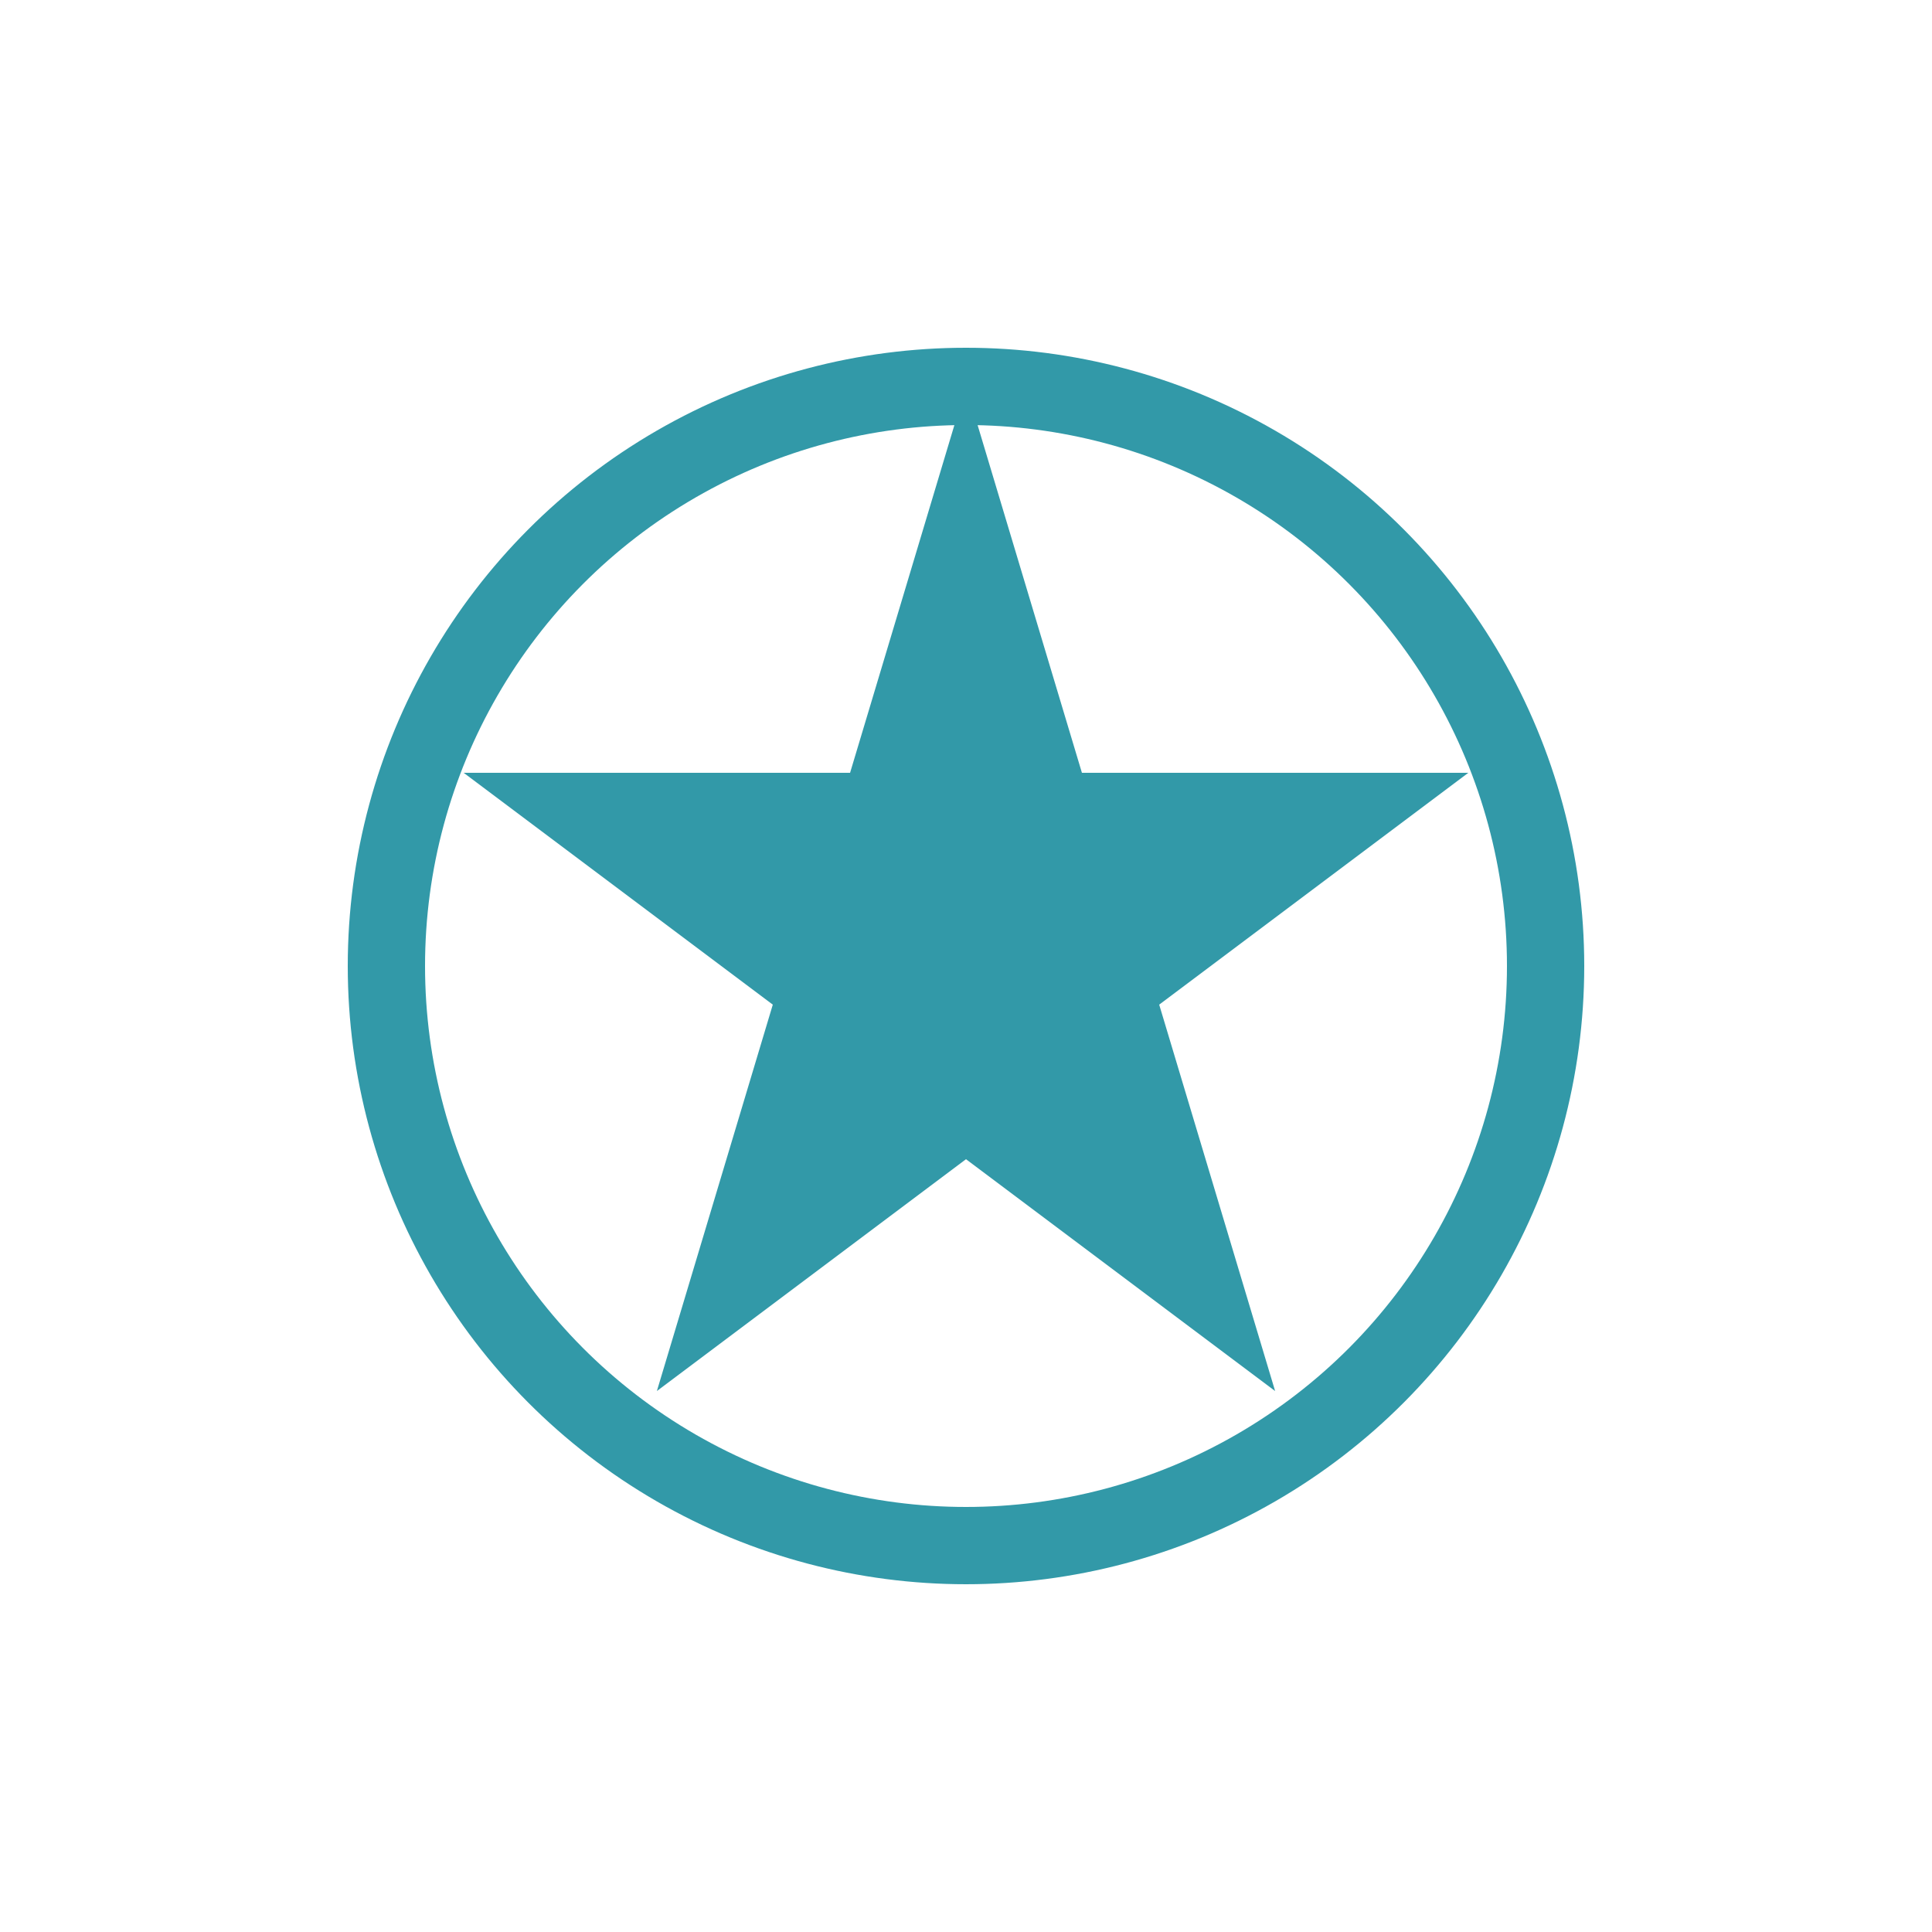
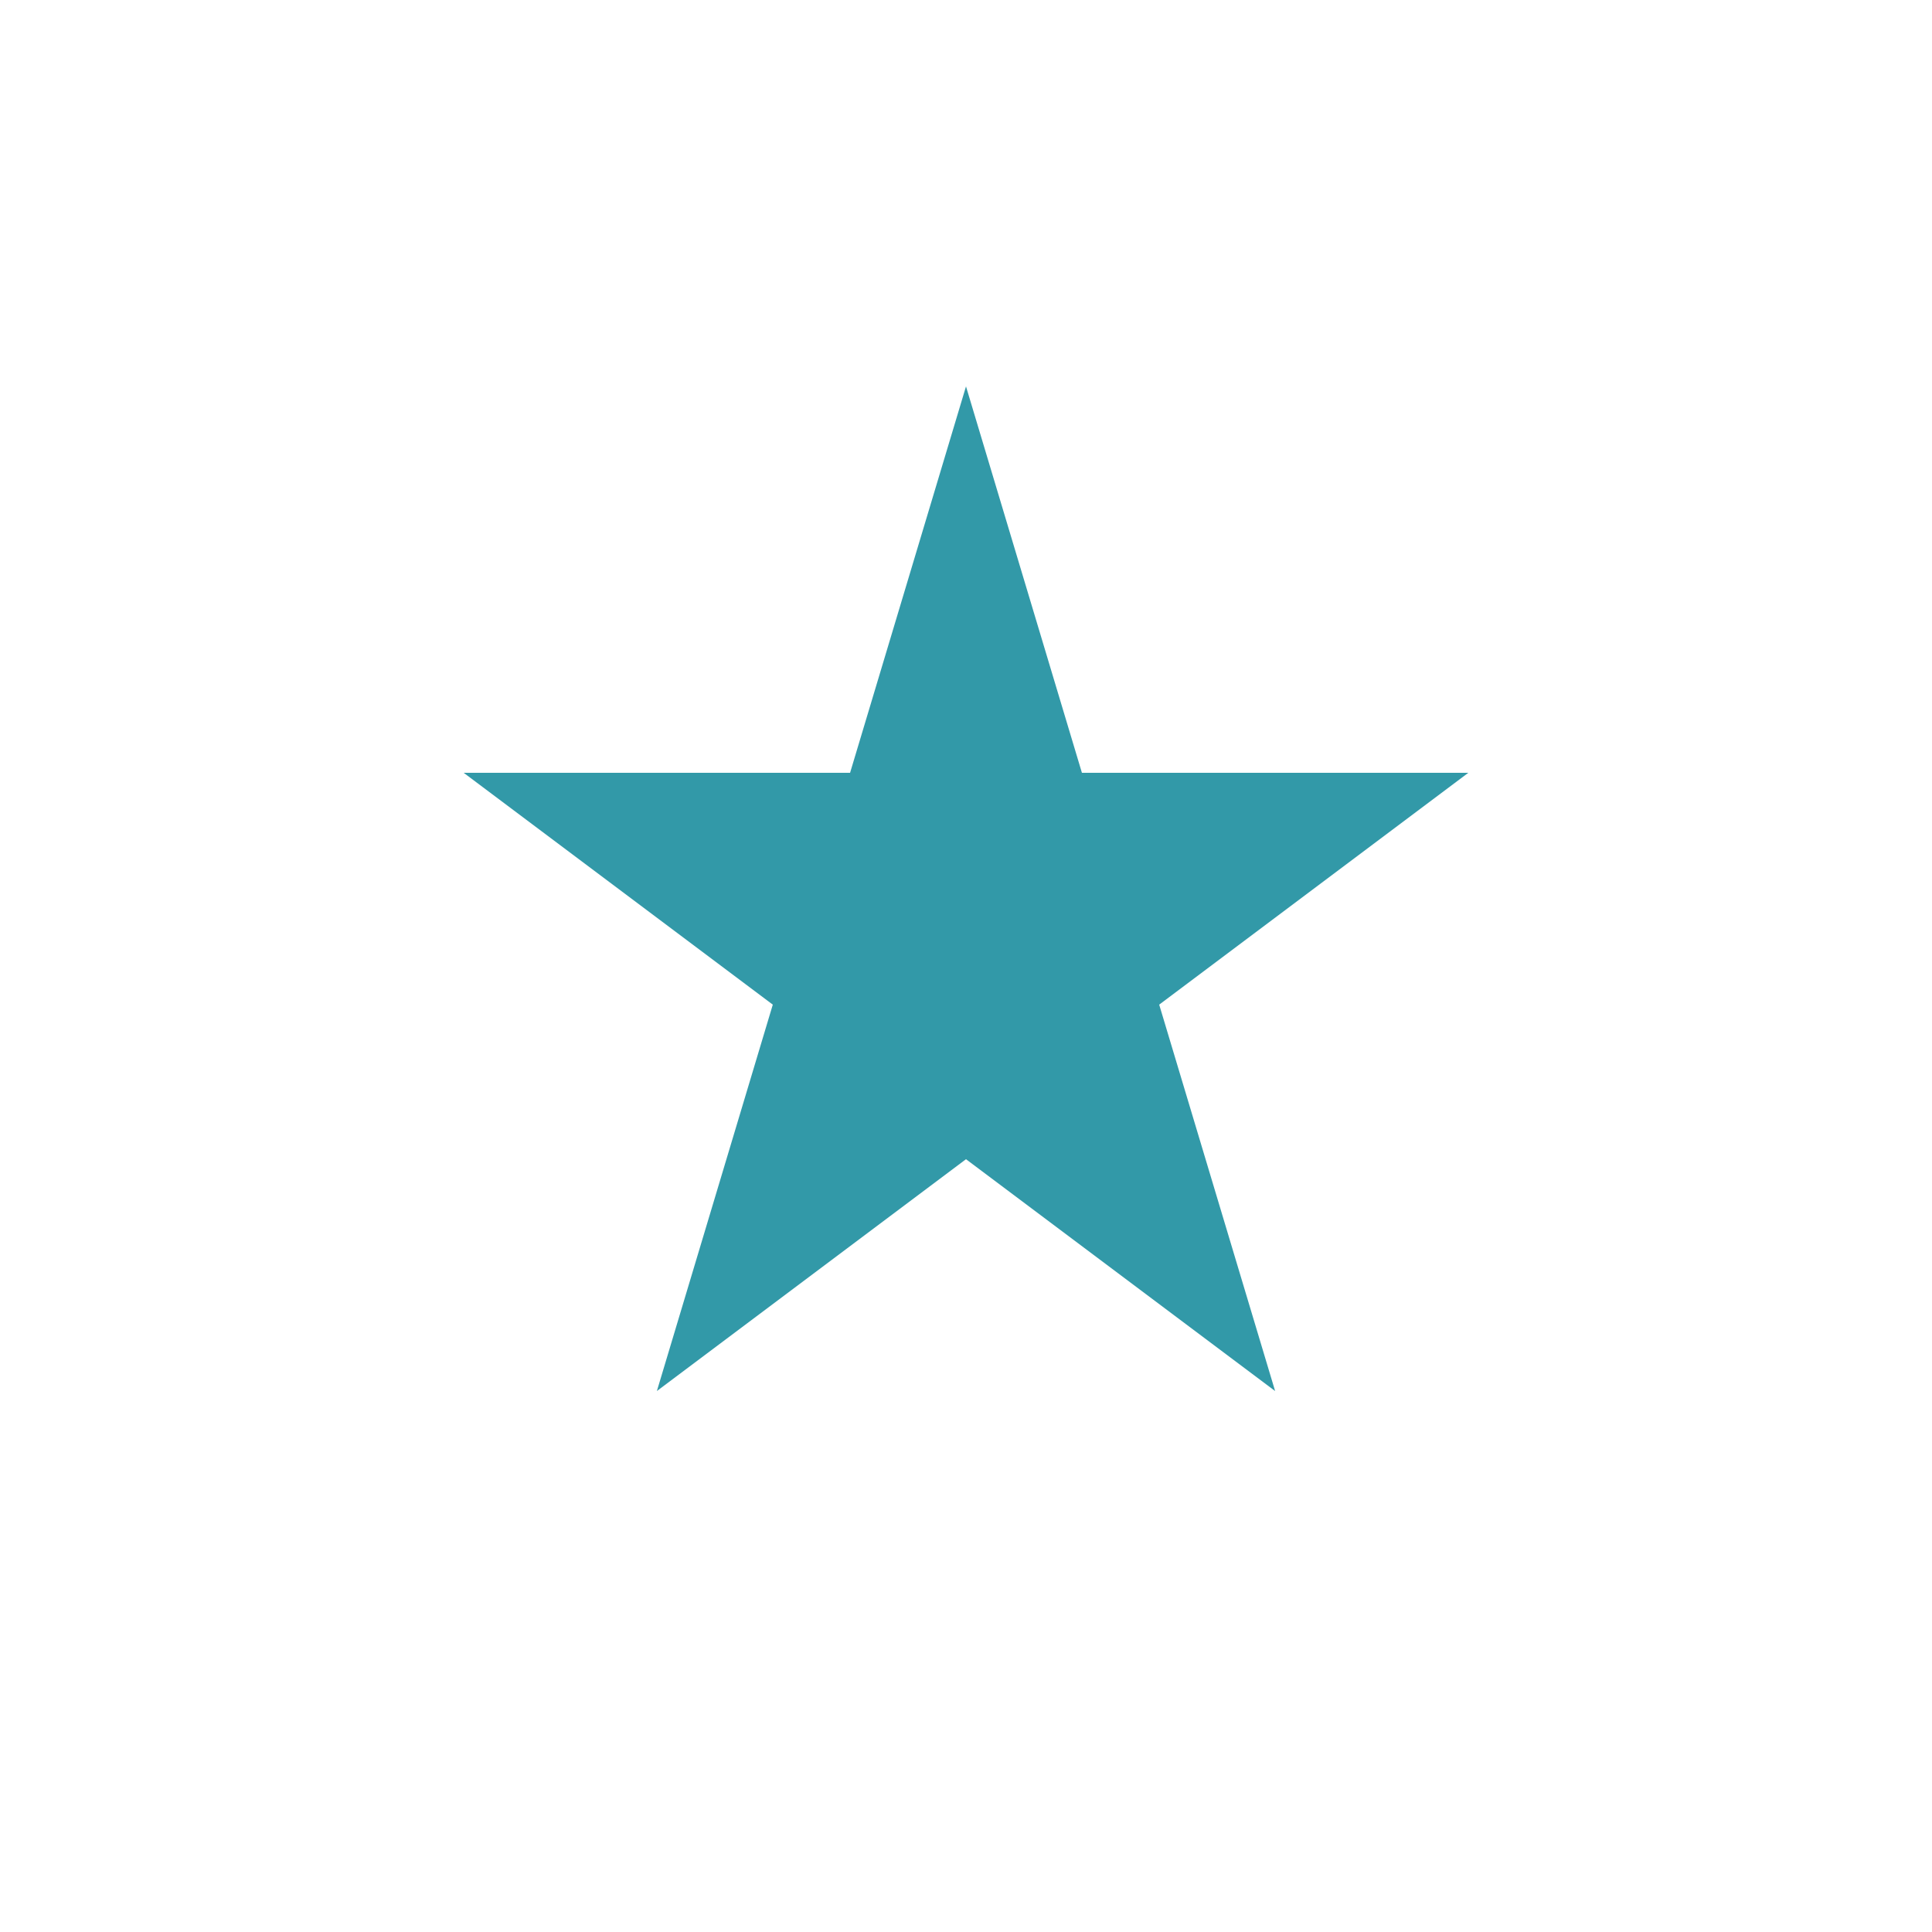
<svg xmlns="http://www.w3.org/2000/svg" width="50" height="50" viewBox="0 0 50 50">
-   <circle cx="25" cy="25" r="15" fill="none" stroke="#3299a8" stroke-width="2" />
  <path d="M25 10 L28 20 L38 20 L30 26 L33 36 L25 30 L17 36 L20 26 L12 20 L22 20 Z" fill="#3299a8" />
</svg>